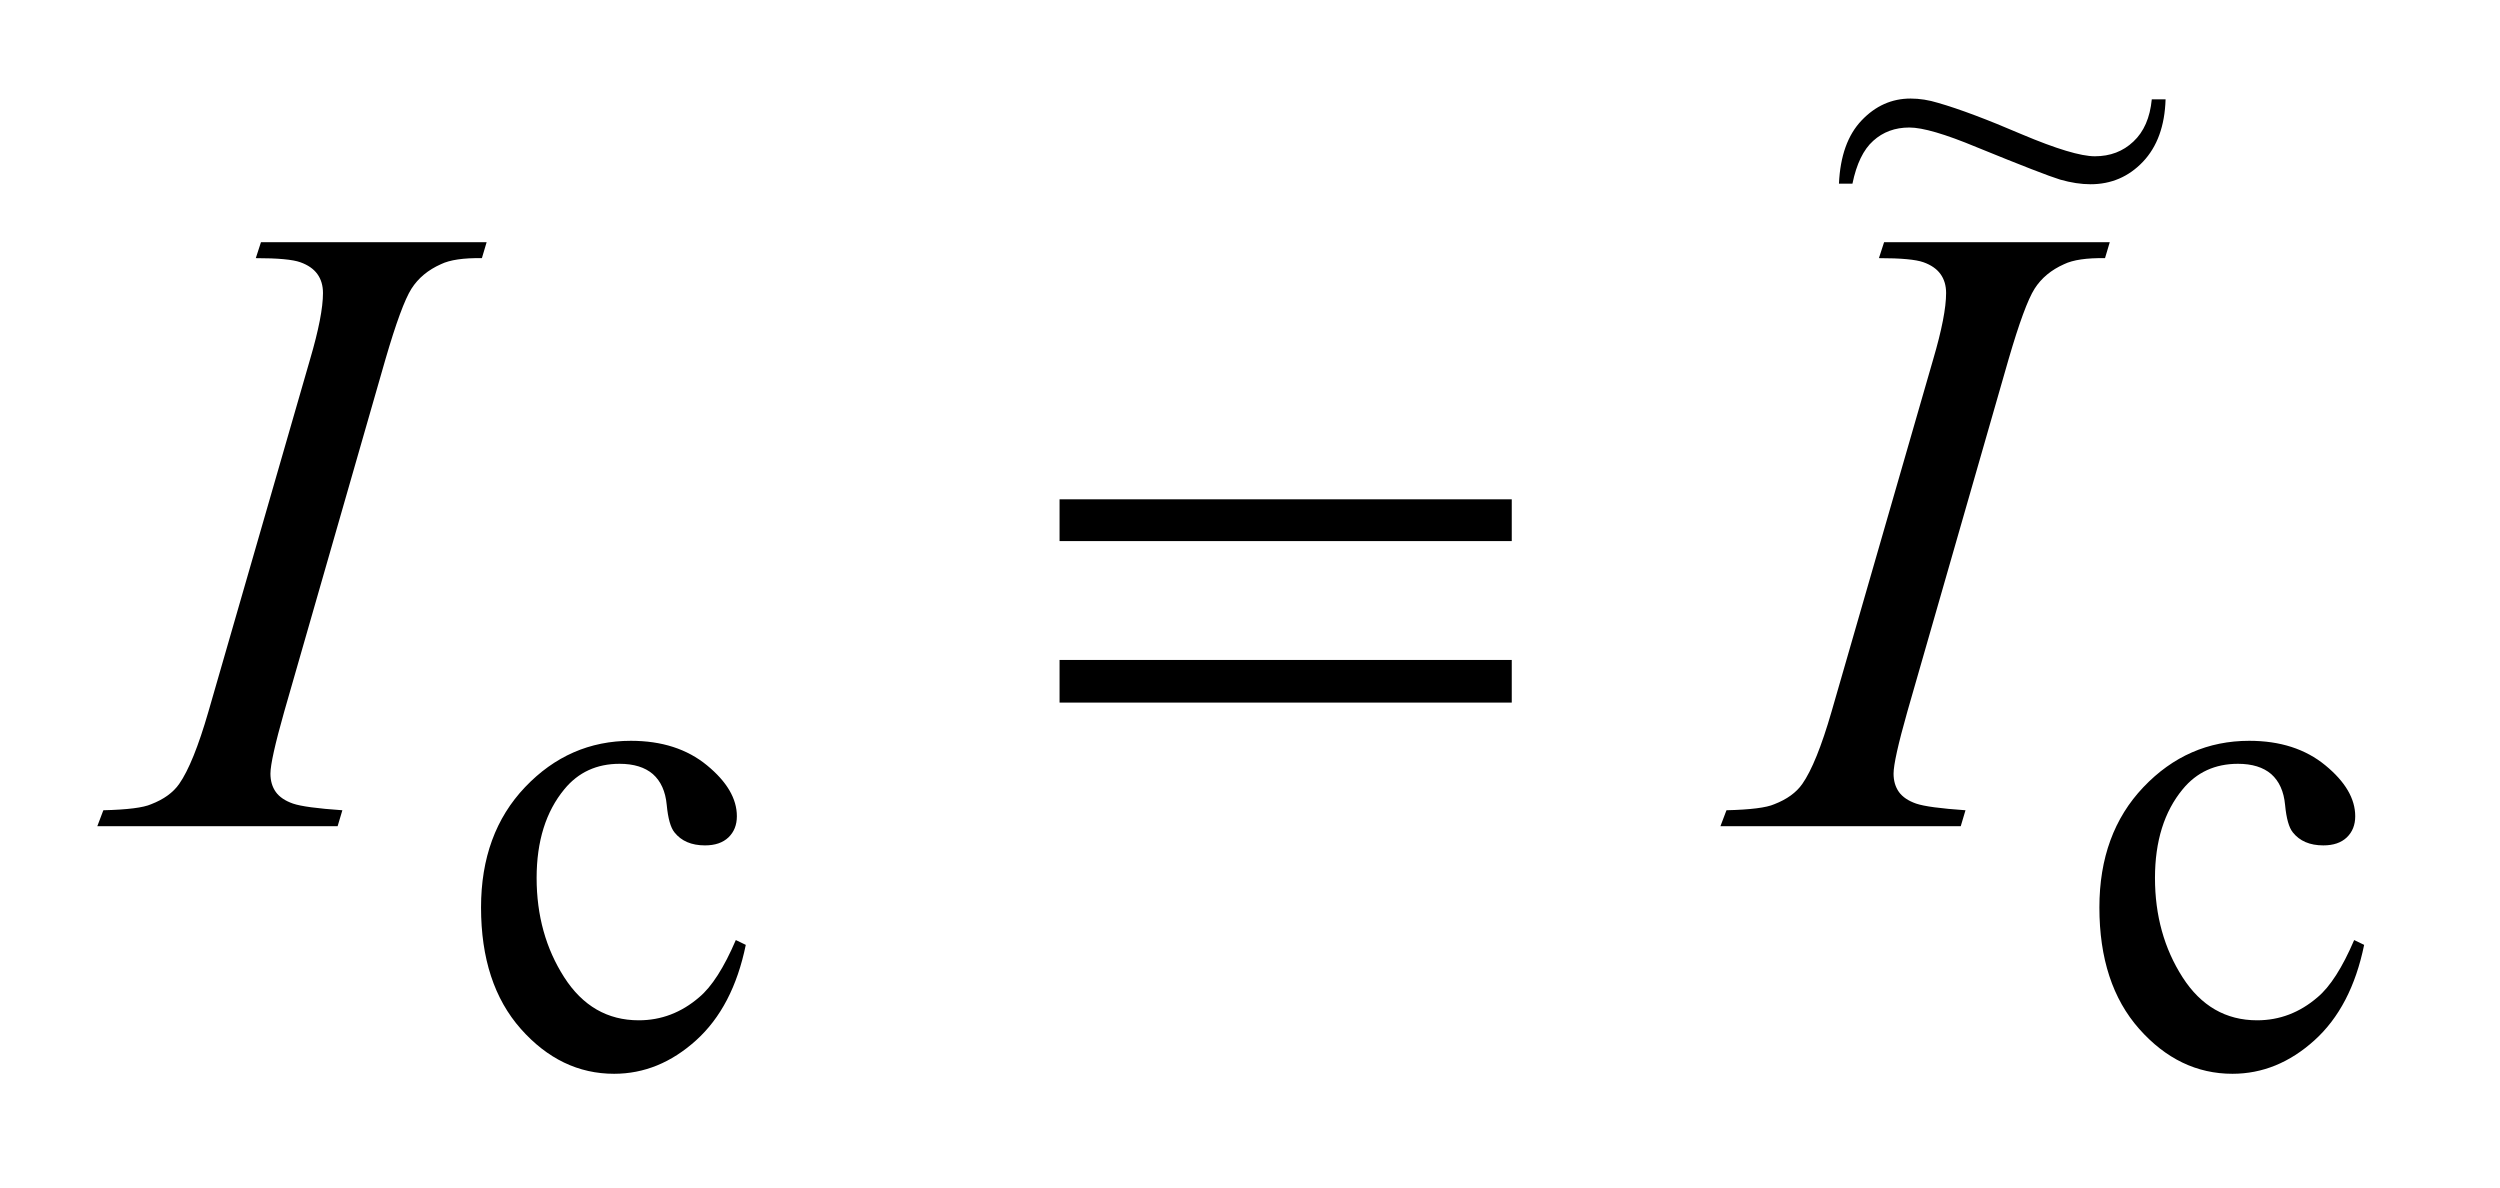
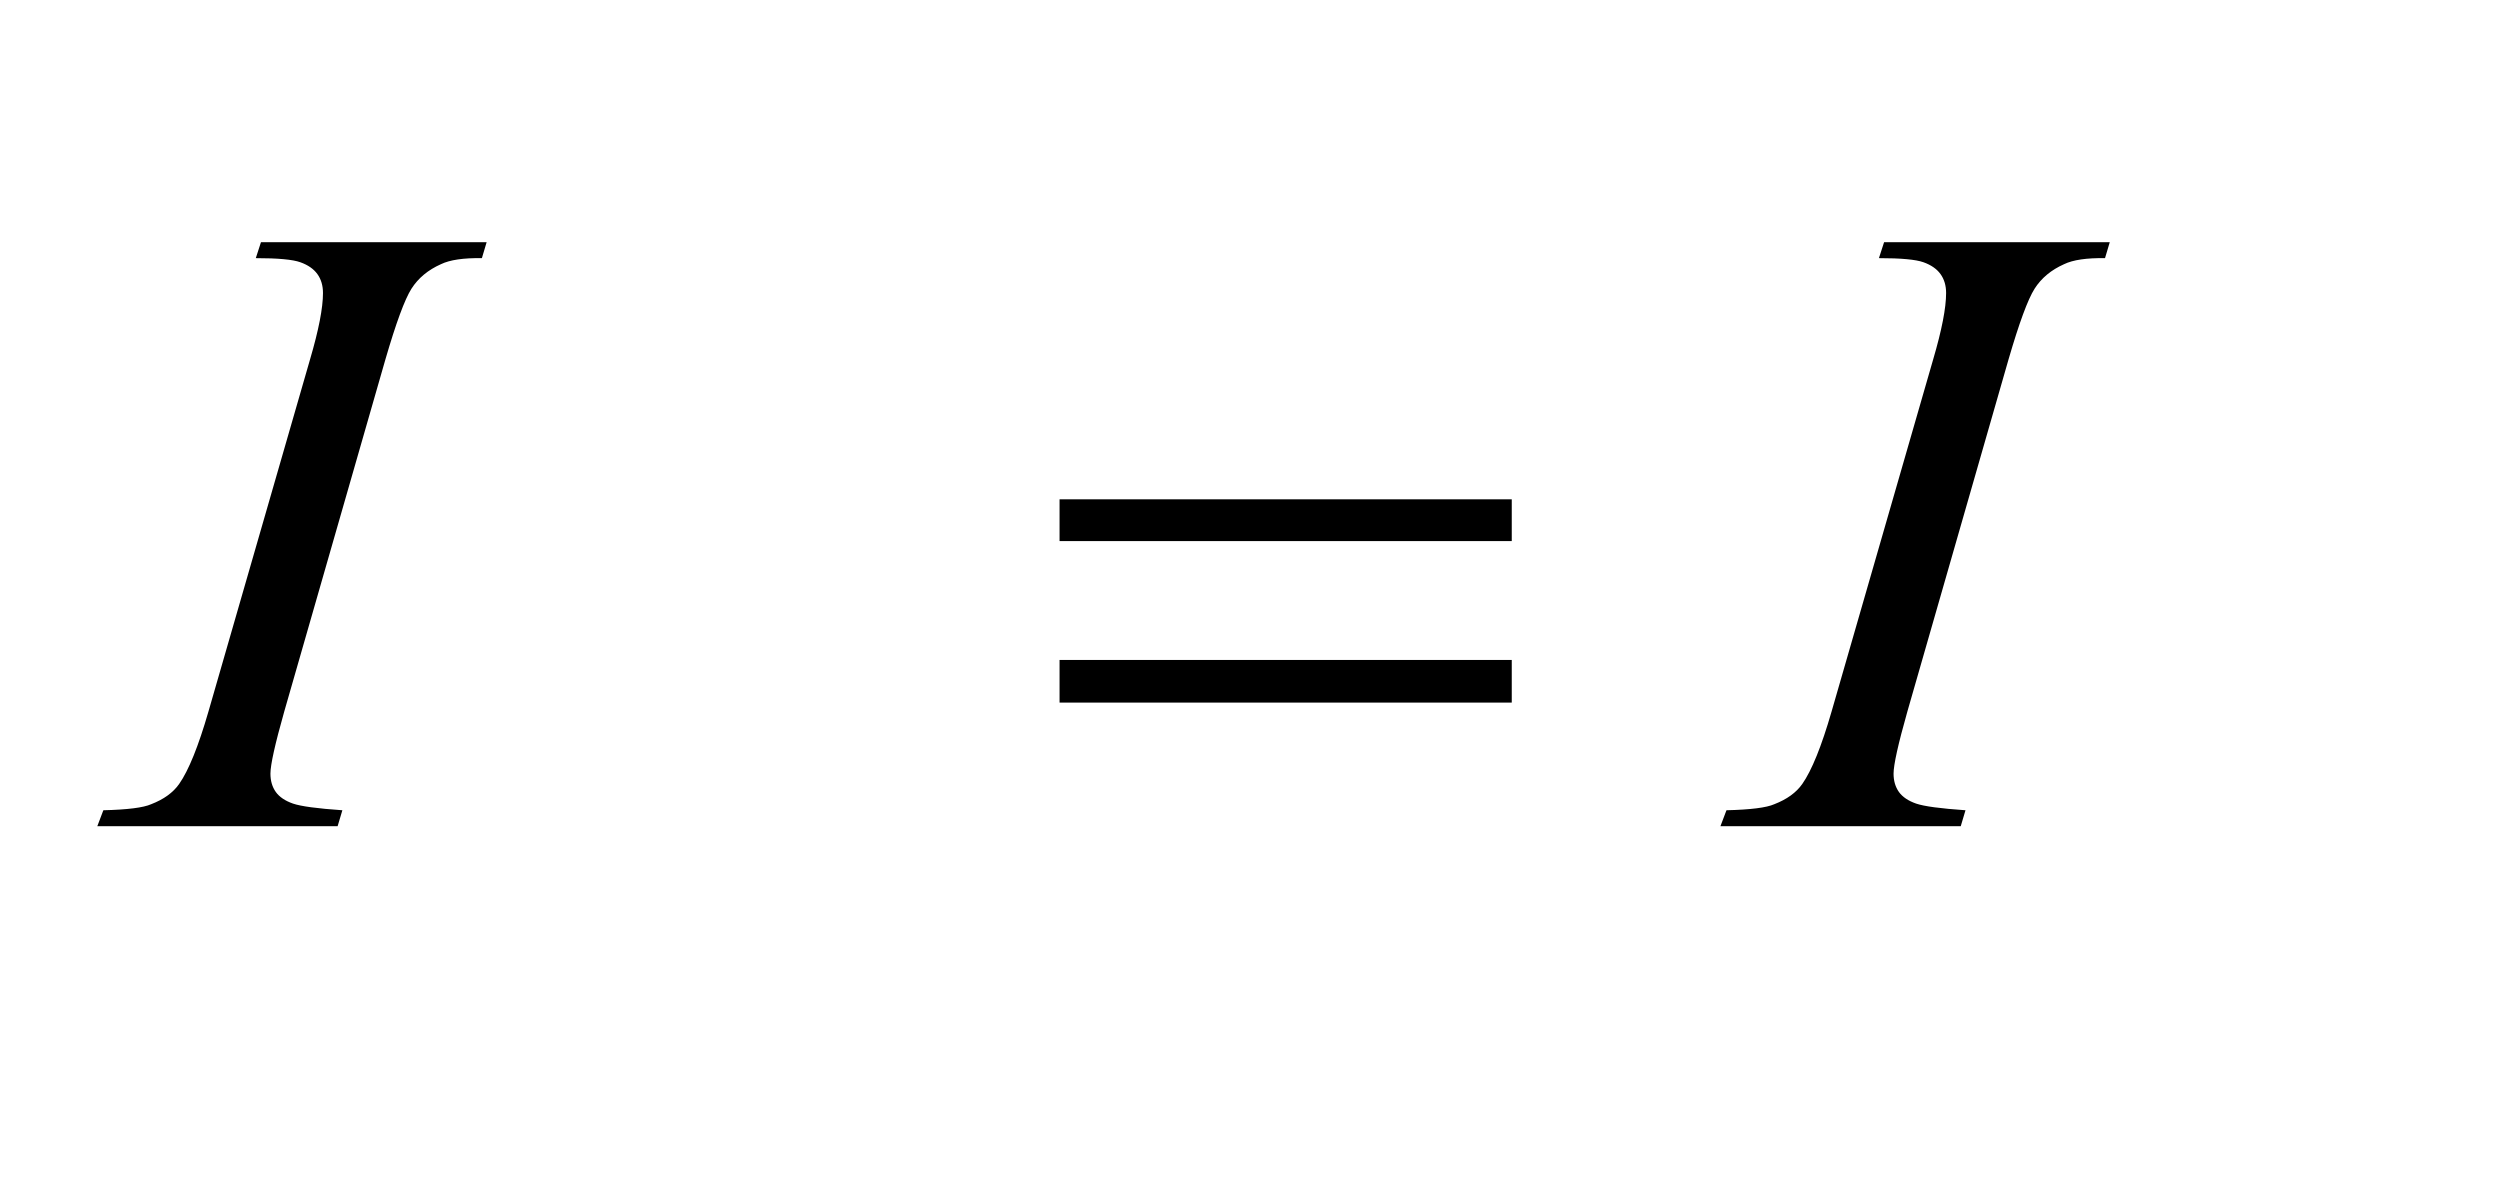
<svg xmlns="http://www.w3.org/2000/svg" stroke-dasharray="none" shape-rendering="auto" font-family="'Dialog'" text-rendering="auto" width="40" fill-opacity="1" color-interpolation="auto" color-rendering="auto" preserveAspectRatio="xMidYMid meet" font-size="12px" viewBox="0 0 40 19" fill="black" stroke="black" image-rendering="auto" stroke-miterlimit="10" stroke-linecap="square" stroke-linejoin="miter" font-style="normal" stroke-width="1" height="19" stroke-dashoffset="0" font-weight="normal" stroke-opacity="1">
  <defs id="genericDefs" />
  <g>
    <defs id="defs1">
      <clipPath clipPathUnits="userSpaceOnUse" id="clipPath1">
-         <path d="M0.847 2.557 L26.089 2.557 L26.089 14.545 L0.847 14.545 L0.847 2.557 Z" />
-       </clipPath>
+         </clipPath>
      <clipPath clipPathUnits="userSpaceOnUse" id="clipPath2">
        <path d="M27.051 81.959 L27.051 466.192 L833.511 466.192 L833.511 81.959 Z" />
      </clipPath>
      <clipPath clipPathUnits="userSpaceOnUse" id="clipPath3">
-         <path d="M0.847 2.557 L0.847 14.545 L26.089 14.545 L26.089 2.557 Z" />
-       </clipPath>
+         </clipPath>
    </defs>
    <g transform="scale(1.576,1.576) translate(-0.847,-2.557) matrix(0.031,0,0,0.031,0,0)">
-       <path d="M271.562 391.922 Q267.406 412.25 255.266 423.203 Q243.141 434.141 228.438 434.141 Q210.922 434.141 197.891 419.438 Q184.859 404.719 184.859 379.672 Q184.859 355.422 199.281 340.266 Q213.719 325.094 233.938 325.094 Q249.094 325.094 258.859 333.125 Q268.641 341.156 268.641 349.797 Q268.641 354.078 265.891 356.719 Q263.141 359.344 258.203 359.344 Q251.578 359.344 248.203 355.078 Q246.297 352.719 245.672 346.094 Q245.062 339.469 241.125 335.984 Q237.203 332.625 230.234 332.625 Q219 332.625 212.156 340.938 Q203.062 351.938 203.062 370.016 Q203.062 388.438 212.094 402.531 Q221.141 416.625 236.516 416.625 Q247.531 416.625 256.281 409.094 Q262.469 403.938 268.297 390.344 L271.562 391.922 ZM801.562 391.922 Q797.406 412.25 785.266 423.203 Q773.141 434.141 758.438 434.141 Q740.922 434.141 727.891 419.438 Q714.859 404.719 714.859 379.672 Q714.859 355.422 729.281 340.266 Q743.719 325.094 763.938 325.094 Q779.094 325.094 788.859 333.125 Q798.641 341.156 798.641 349.797 Q798.641 354.078 795.891 356.719 Q793.141 359.344 788.203 359.344 Q781.578 359.344 778.203 355.078 Q776.297 352.719 775.672 346.094 Q775.062 339.469 771.125 335.984 Q767.203 332.625 760.234 332.625 Q749 332.625 742.156 340.938 Q733.062 351.938 733.062 370.016 Q733.062 388.438 742.094 402.531 Q751.141 416.625 766.516 416.625 Q777.531 416.625 786.281 409.094 Q792.469 403.938 798.297 390.344 L801.562 391.922 Z" stroke="none" clip-path="url(#clipPath2)" />
-     </g>
+       </g>
    <g transform="matrix(0.049,0,0,0.049,-1.334,-4.029)">
      <path d="M139.016 346.797 L137.469 352 L59 352 L60.969 346.797 Q72.781 346.516 76.578 344.828 Q82.766 342.438 85.719 338.219 Q90.359 331.609 95.281 314.594 L128.469 199.562 Q132.688 185.219 132.688 177.906 Q132.688 174.25 130.859 171.719 Q129.031 169.188 125.297 167.859 Q121.578 166.516 110.75 166.516 L112.438 161.312 L186.125 161.312 L184.578 166.516 Q175.578 166.375 171.219 168.484 Q164.891 171.297 161.578 176.5 Q158.281 181.703 153.078 199.562 L120.031 314.594 Q115.531 330.484 115.531 334.844 Q115.531 338.359 117.281 340.828 Q119.047 343.281 122.906 344.625 Q126.781 345.953 139.016 346.797 ZM669.016 346.797 L667.469 352 L589 352 L590.969 346.797 Q602.781 346.516 606.578 344.828 Q612.766 342.438 615.719 338.219 Q620.359 331.609 625.281 314.594 L658.469 199.562 Q662.688 185.219 662.688 177.906 Q662.688 174.25 660.859 171.719 Q659.031 169.188 655.297 167.859 Q651.578 166.516 640.75 166.516 L642.438 161.312 L716.125 161.312 L714.578 166.516 Q705.578 166.375 701.219 168.484 Q694.891 171.297 691.578 176.5 Q688.281 181.703 683.078 199.562 L650.031 314.594 Q645.531 330.484 645.531 334.844 Q645.531 338.359 647.281 340.828 Q649.047 343.281 652.906 344.625 Q656.781 345.953 669.016 346.797 Z" stroke="none" clip-path="url(#clipPath2)" />
    </g>
    <g transform="matrix(0.049,0,0,0.049,-1.334,-4.029)">
      <path d="M373.203 245.266 L520.859 245.266 L520.859 258.906 L373.203 258.906 L373.203 245.266 ZM373.203 297.719 L520.859 297.719 L520.859 311.641 L373.203 311.641 L373.203 297.719 Z" stroke="none" clip-path="url(#clipPath2)" />
    </g>
    <g transform="matrix(1.576,0,0,1.576,-1.334,-4.029)">
-       <path d="M22.692 3.565 L22.832 3.565 Q22.82 3.969 22.602 4.199 Q22.385 4.427 22.07 4.427 Q21.927 4.427 21.762 4.38 Q21.598 4.33 20.912 4.05 Q20.434 3.851 20.231 3.851 Q20.013 3.851 19.864 3.986 Q19.715 4.119 19.653 4.421 L19.516 4.421 Q19.535 4 19.746 3.779 Q19.957 3.557 20.243 3.557 Q20.38 3.557 20.523 3.601 Q20.846 3.694 21.372 3.92 Q21.9 4.143 22.114 4.143 Q22.348 4.143 22.505 3.994 Q22.665 3.845 22.692 3.565 Z" stroke="none" clip-path="url(#clipPath3)" />
-     </g>
+       </g>
  </g>
</svg>